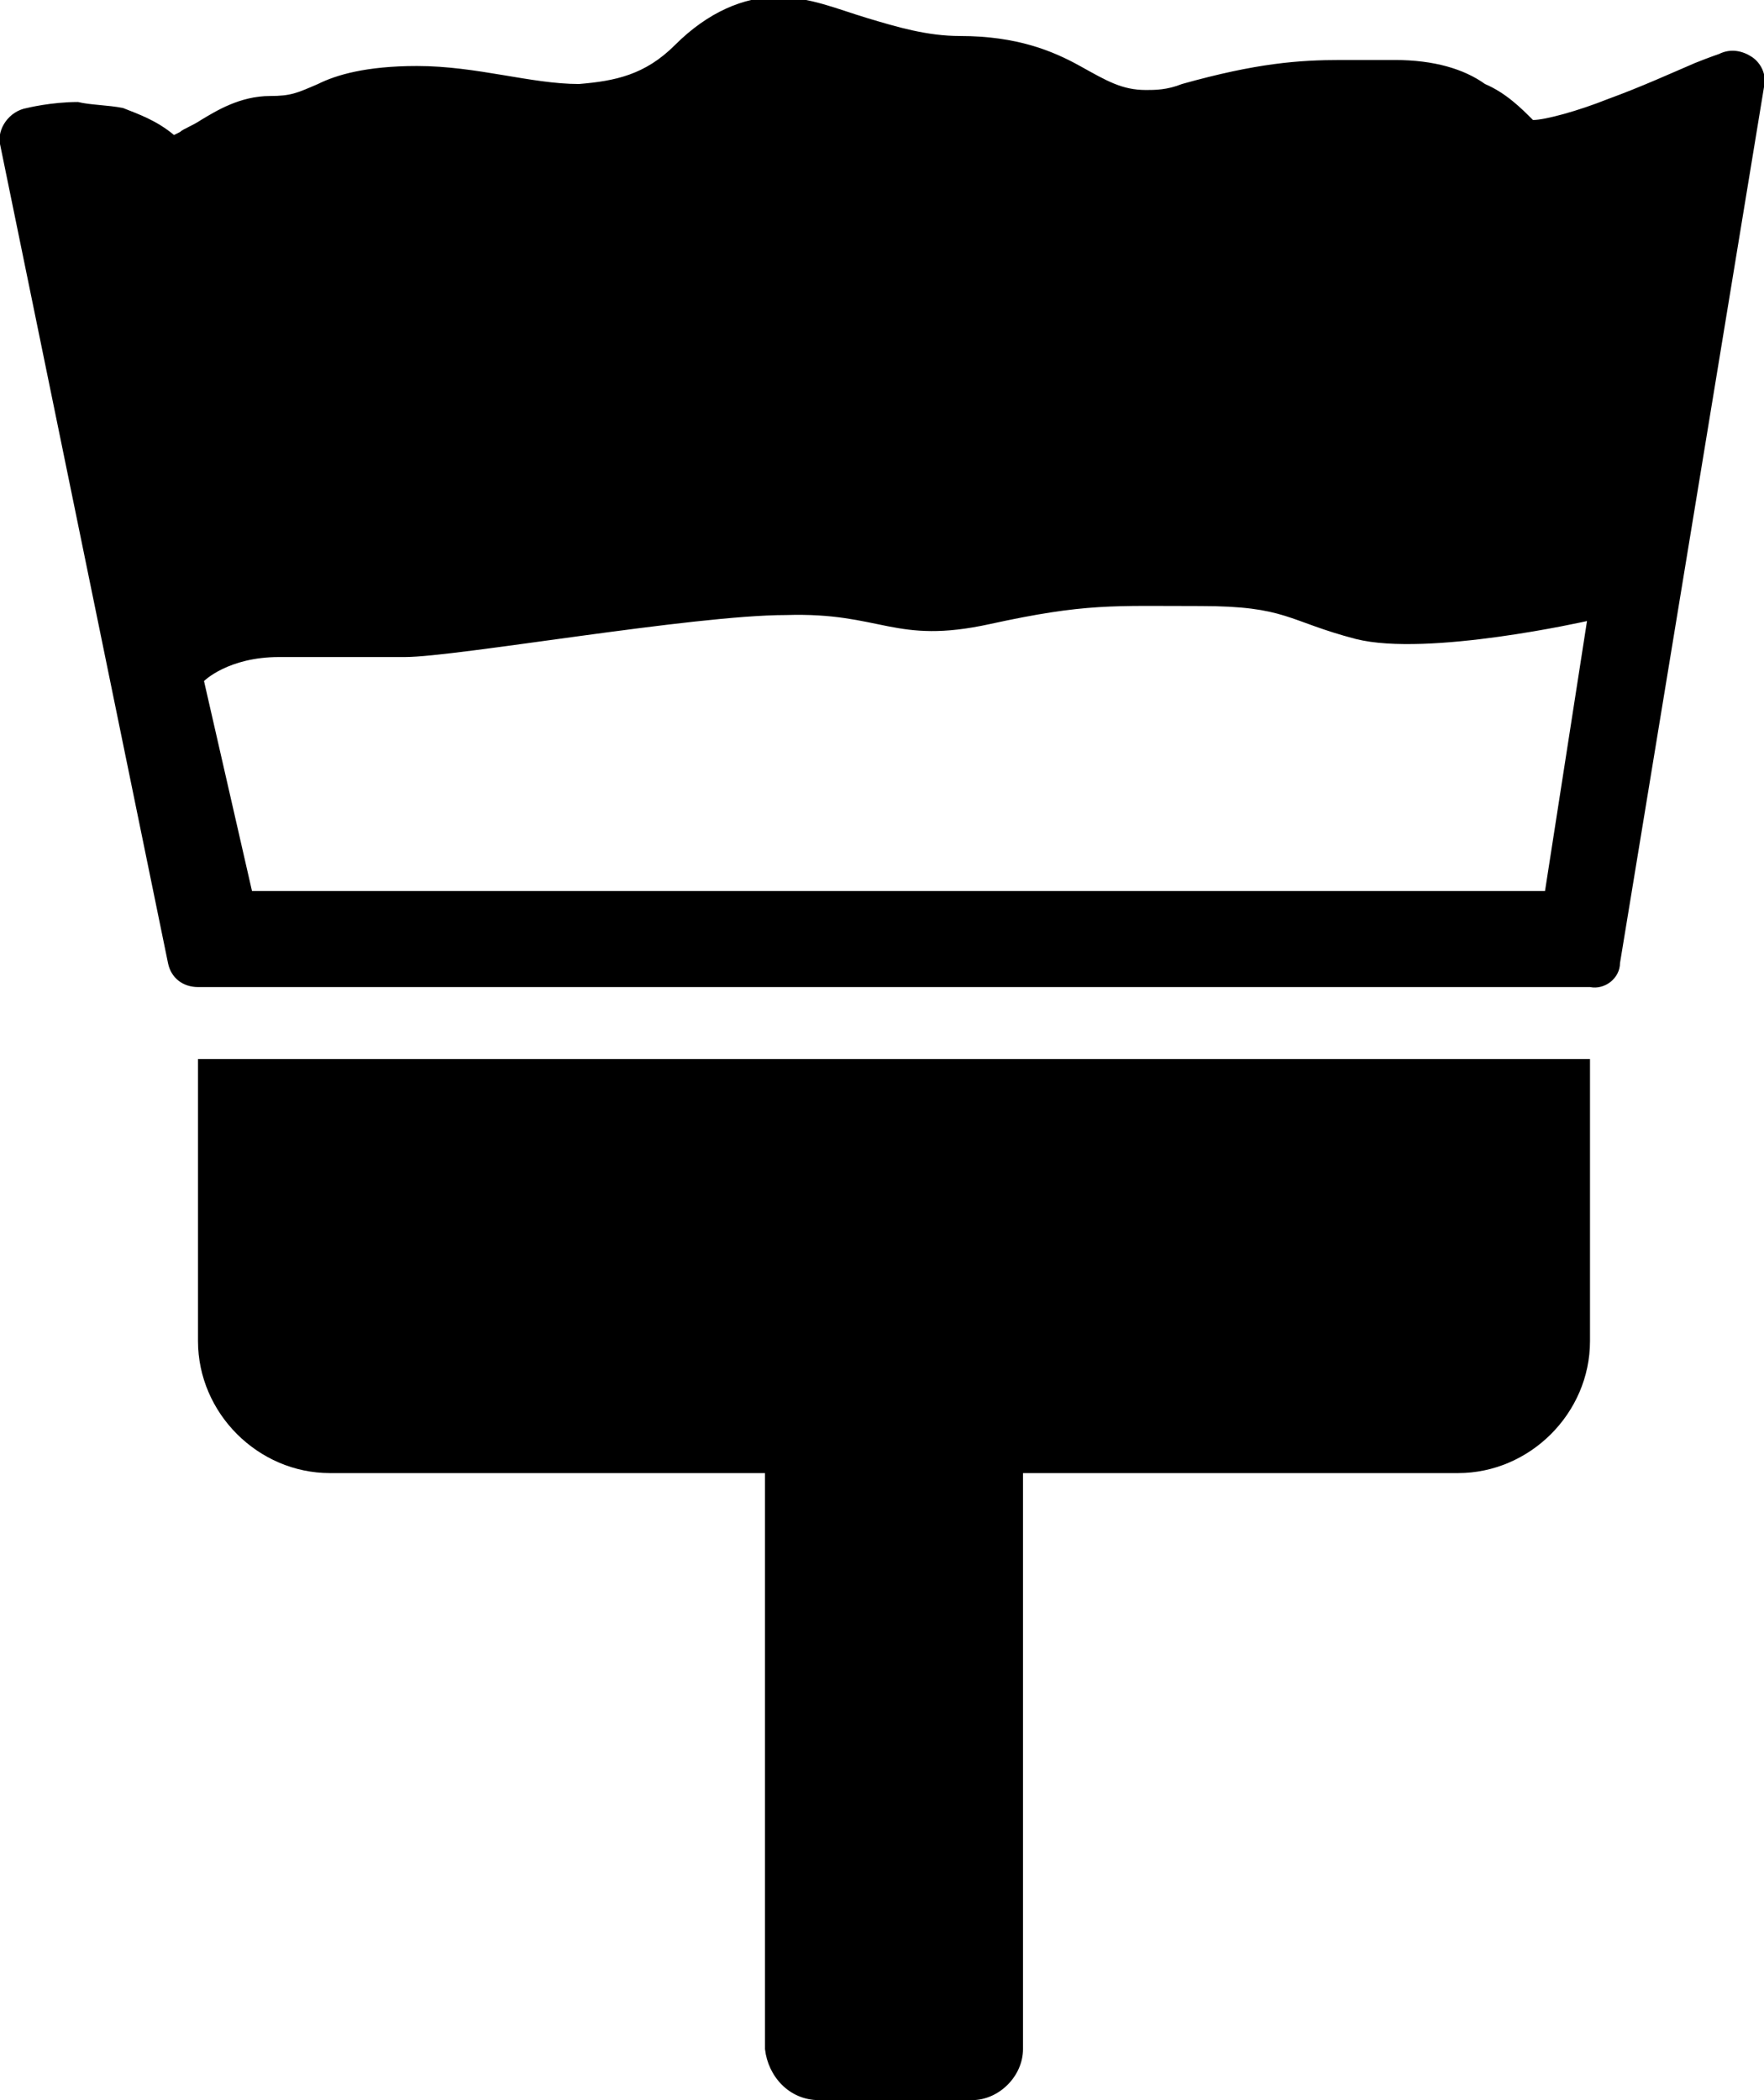
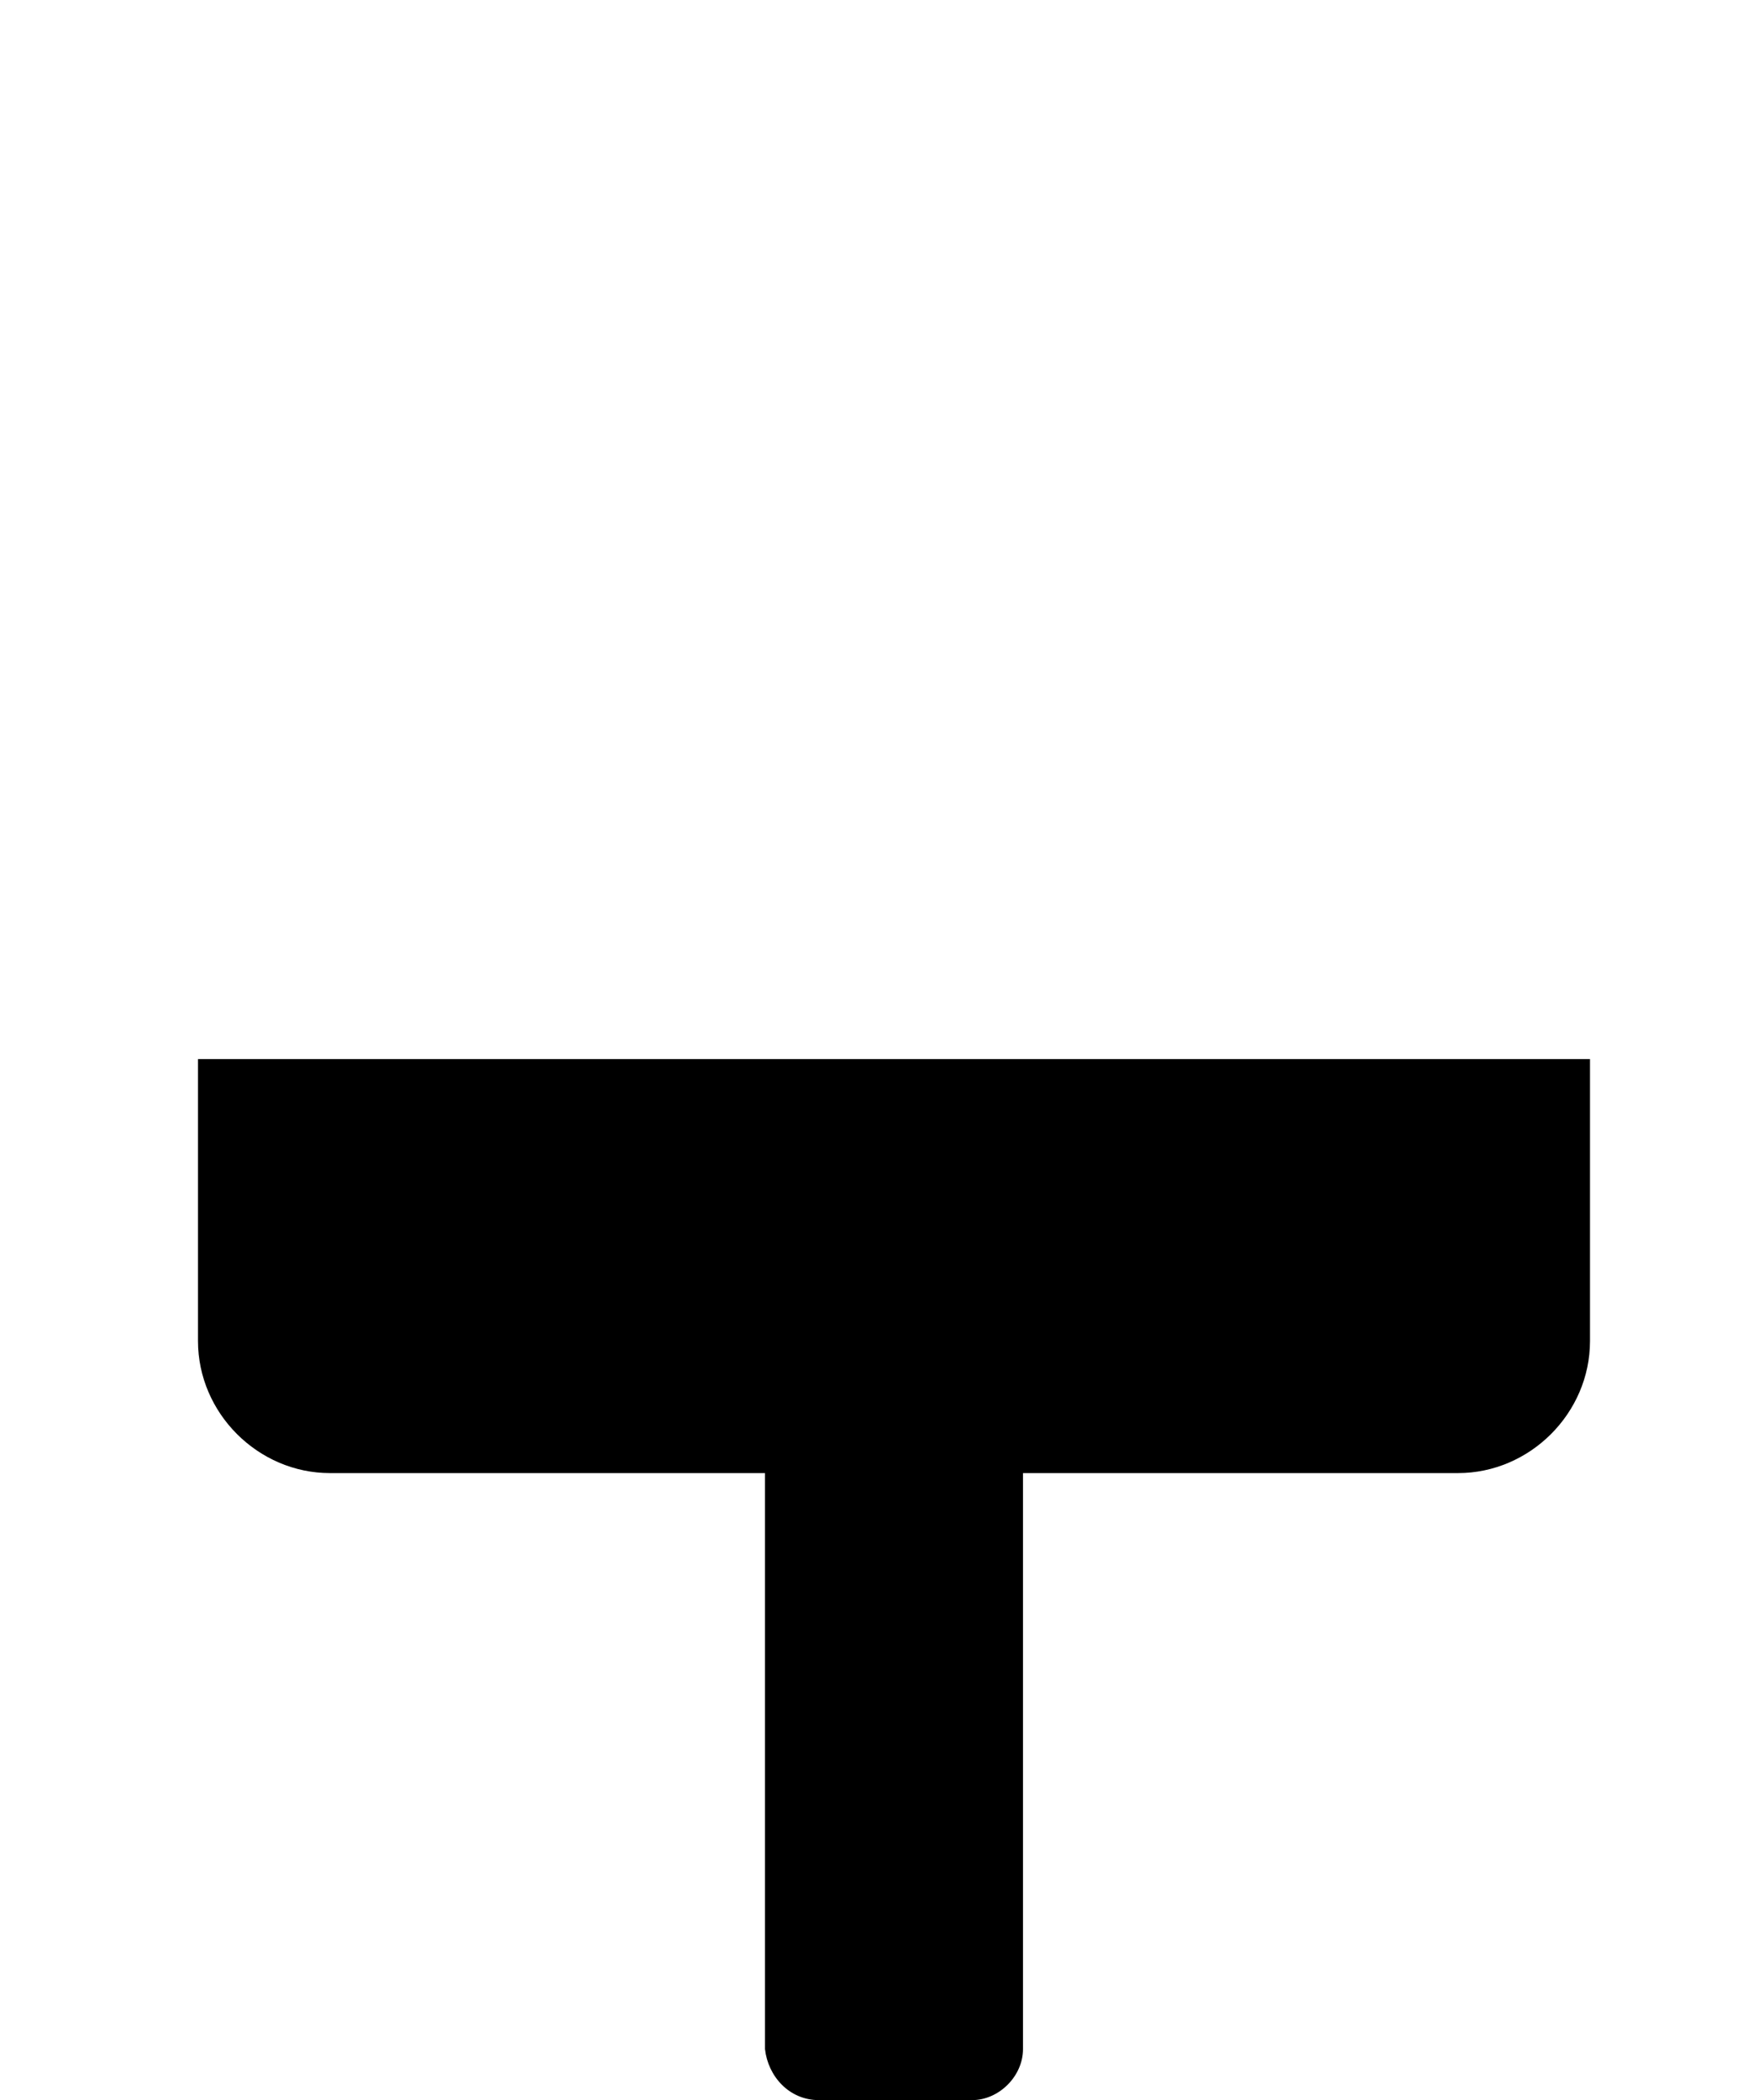
<svg xmlns="http://www.w3.org/2000/svg" version="1.1" id="レイヤー_1" x="0px" y="0px" viewBox="0 0 58.8 70" style="enable-background:new 0 0 58.8 70;" xml:space="preserve">
  <g id="_x32_4">
    <path d="M27.3,70h5.1c0.9,0,1.7-0.8,1.7-1.7V49.1h14.5c2.4,0,4.4-2,4.4-4.4v-9.4H6.6v9.4c0,2.4,2,4.4,4.4,4.4h14.5v19.2   C25.6,69.2,26.3,70,27.3,70z" />
-     <path d="M54,32.1l4.8-29.2c0.1-0.4-0.1-0.8-0.4-1c-0.3-0.2-0.7-0.3-1.1-0.1c0,0-0.3,0.1-0.8,0.3c-0.7,0.3-1.8,0.8-2.9,1.2   C52.6,3.7,51.5,4,51.1,4c-0.4-0.4-0.9-0.9-1.6-1.2C48.8,2.3,47.8,2,46.5,2c-0.7,0-1.2,0-1.8,0c-1.4,0-2.8,0.1-5.3,0.8   C38.9,3,38.5,3,38.2,3c-0.8,0-1.3-0.3-2.2-0.8c-0.9-0.5-2.1-1-4-1c-1.1,0-2.1-0.3-3.1-0.6c-1-0.3-1.9-0.7-3-0.7   c-1.1,0-2.3,0.5-3.4,1.6c-1,1-2,1.2-3.2,1.3c-1.6,0-3.4-0.6-5.4-0.6c-1.7,0-2.7,0.3-3.3,0.6C9.9,3.1,9.7,3.2,9,3.2   C8,3.2,7.2,3.7,6.7,4C6.4,4.2,6.1,4.3,6,4.4L5.8,4.5l0,0l0,0C5.2,4,4.6,3.8,4.1,3.6C3.6,3.5,3,3.5,2.6,3.4c-0.9,0-1.7,0.2-1.7,0.2   C0.3,3.7-0.1,4.3,0,4.8l5.6,27.3c0.1,0.5,0.5,0.8,1,0.8H53C53.5,33,54,32.6,54,32.1z M33,20.8c3.2-0.7,4.1-0.6,7-0.6   c2.9,0,2.9,0.5,5.2,1.1c2.4,0.6,7.7-0.6,7.7-0.6l-1.4,9H8.4l-1.6-7c0,0,0.8-0.8,2.5-0.8s2.5,0,4.2,0s9.6-1.4,12.7-1.4   C29.4,20.4,29.8,21.5,33,20.8z" />
  </g>
</svg>